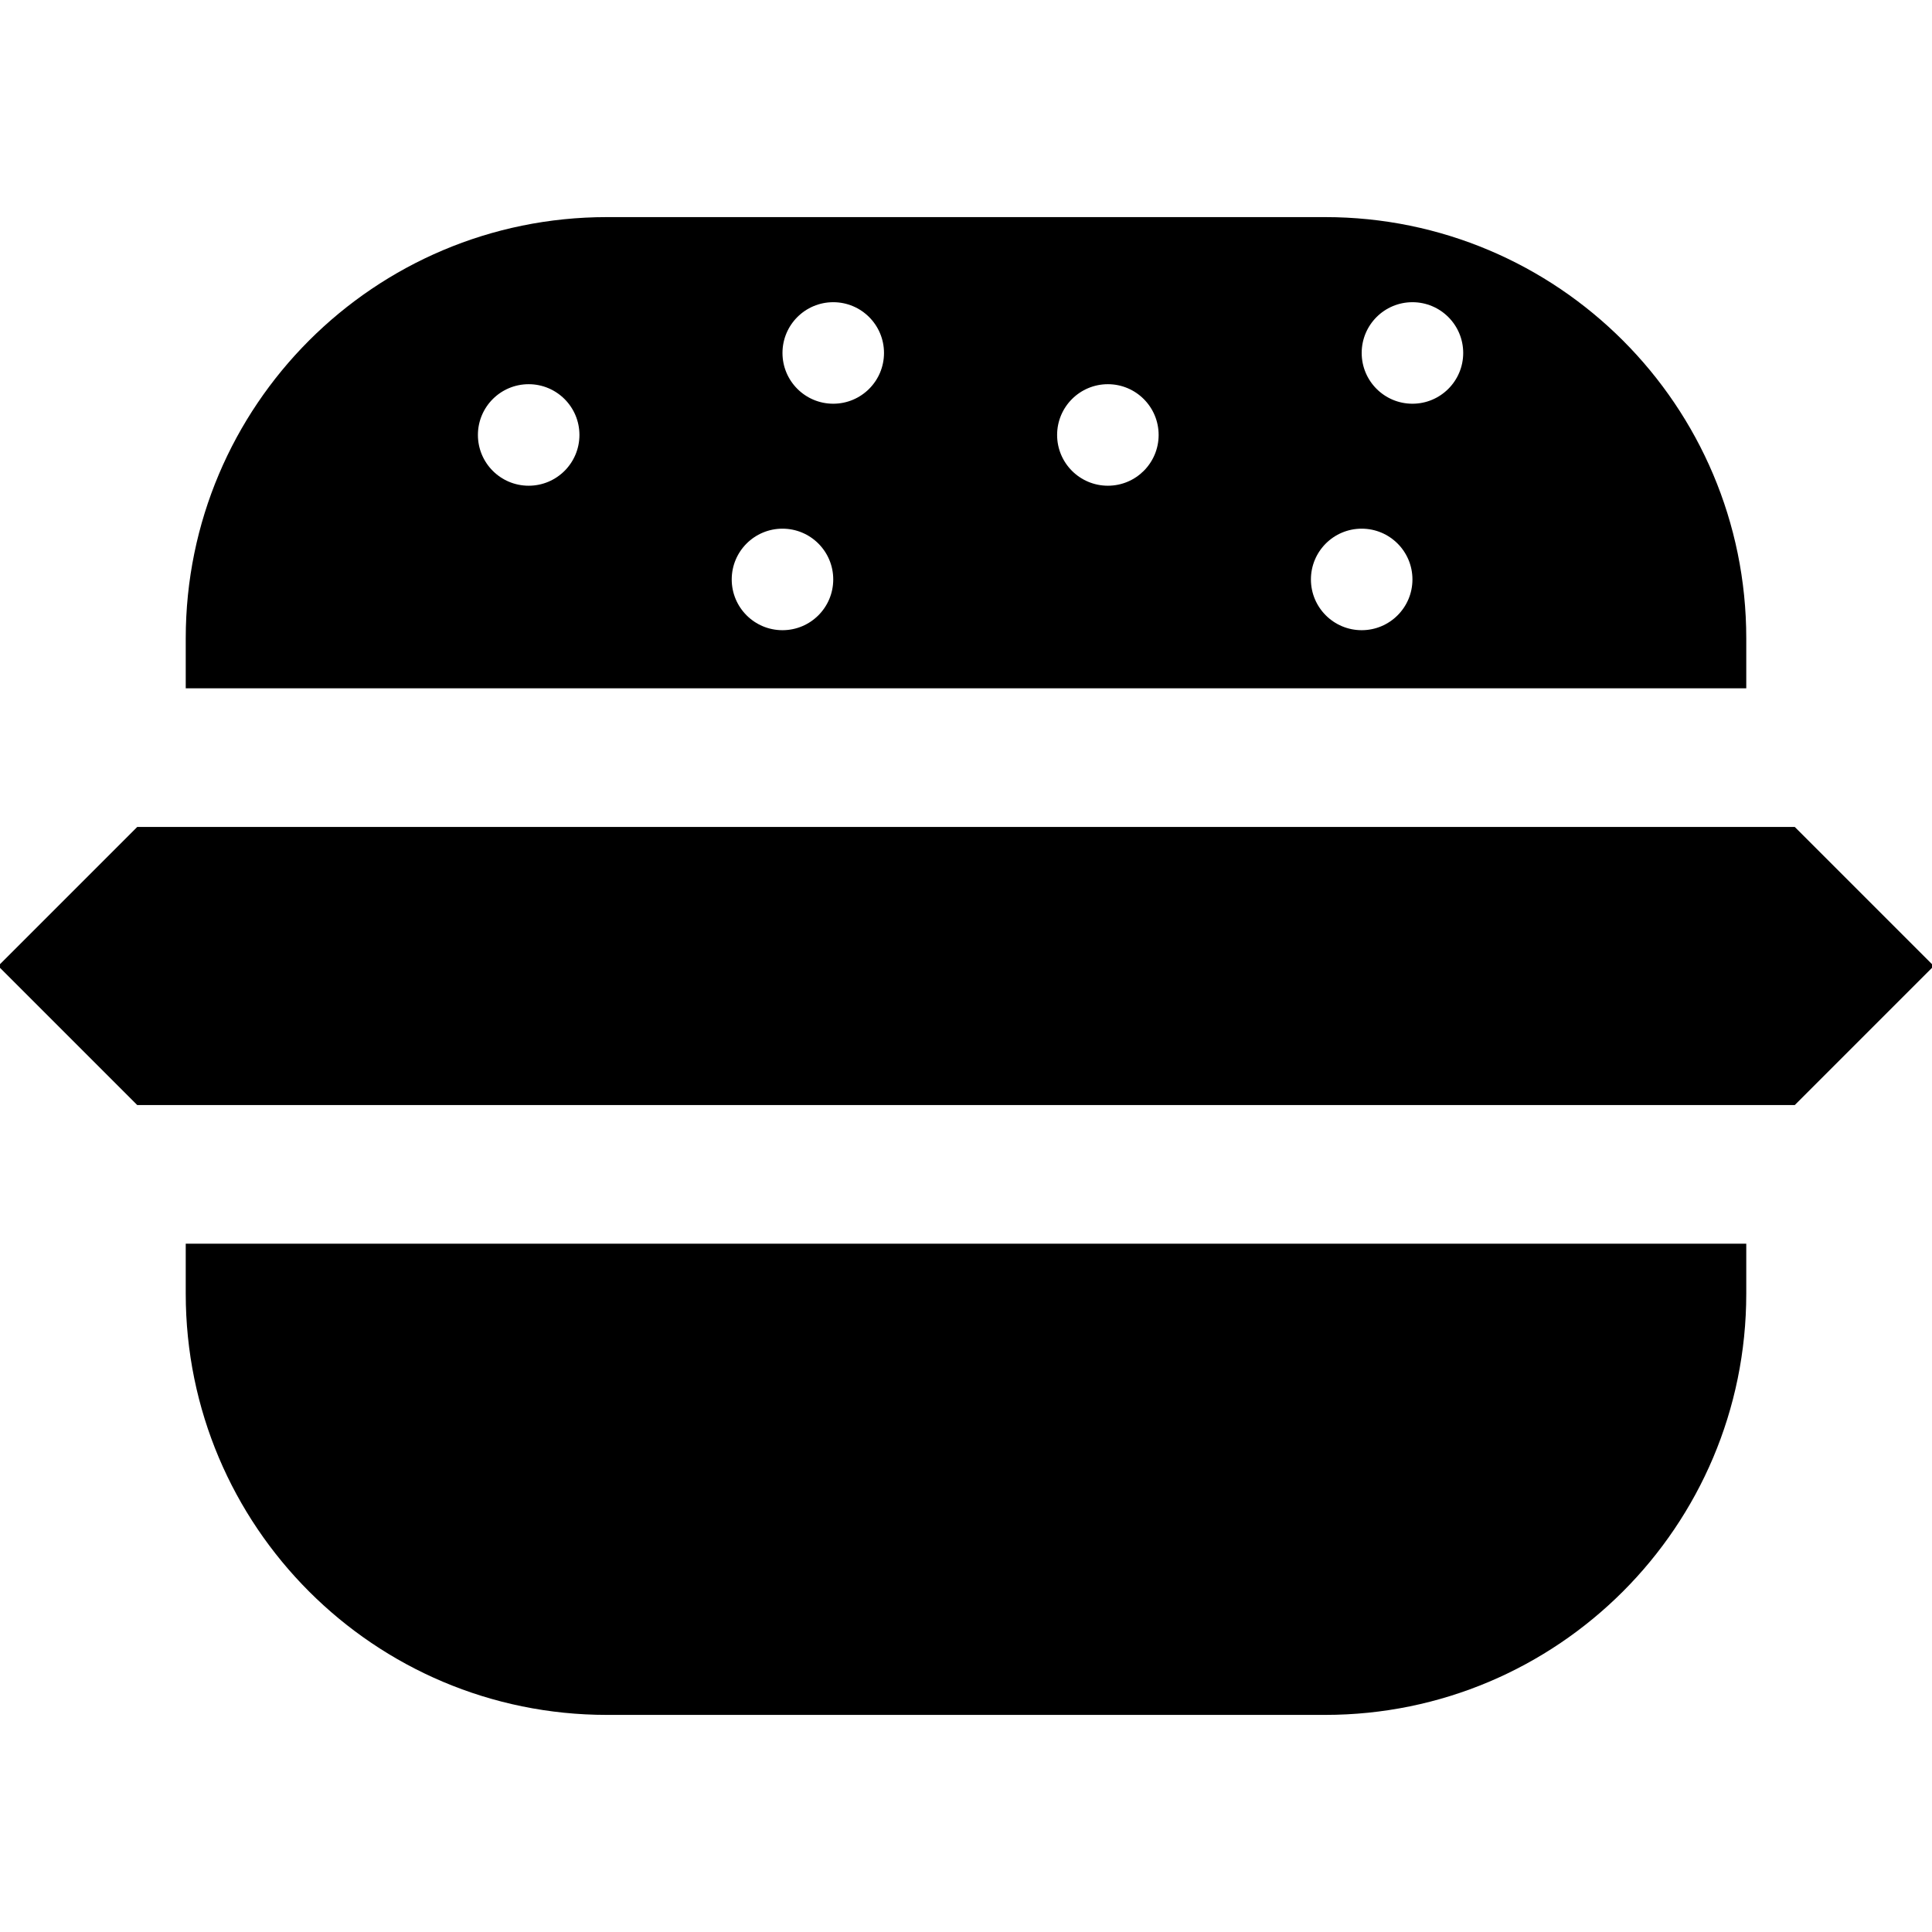
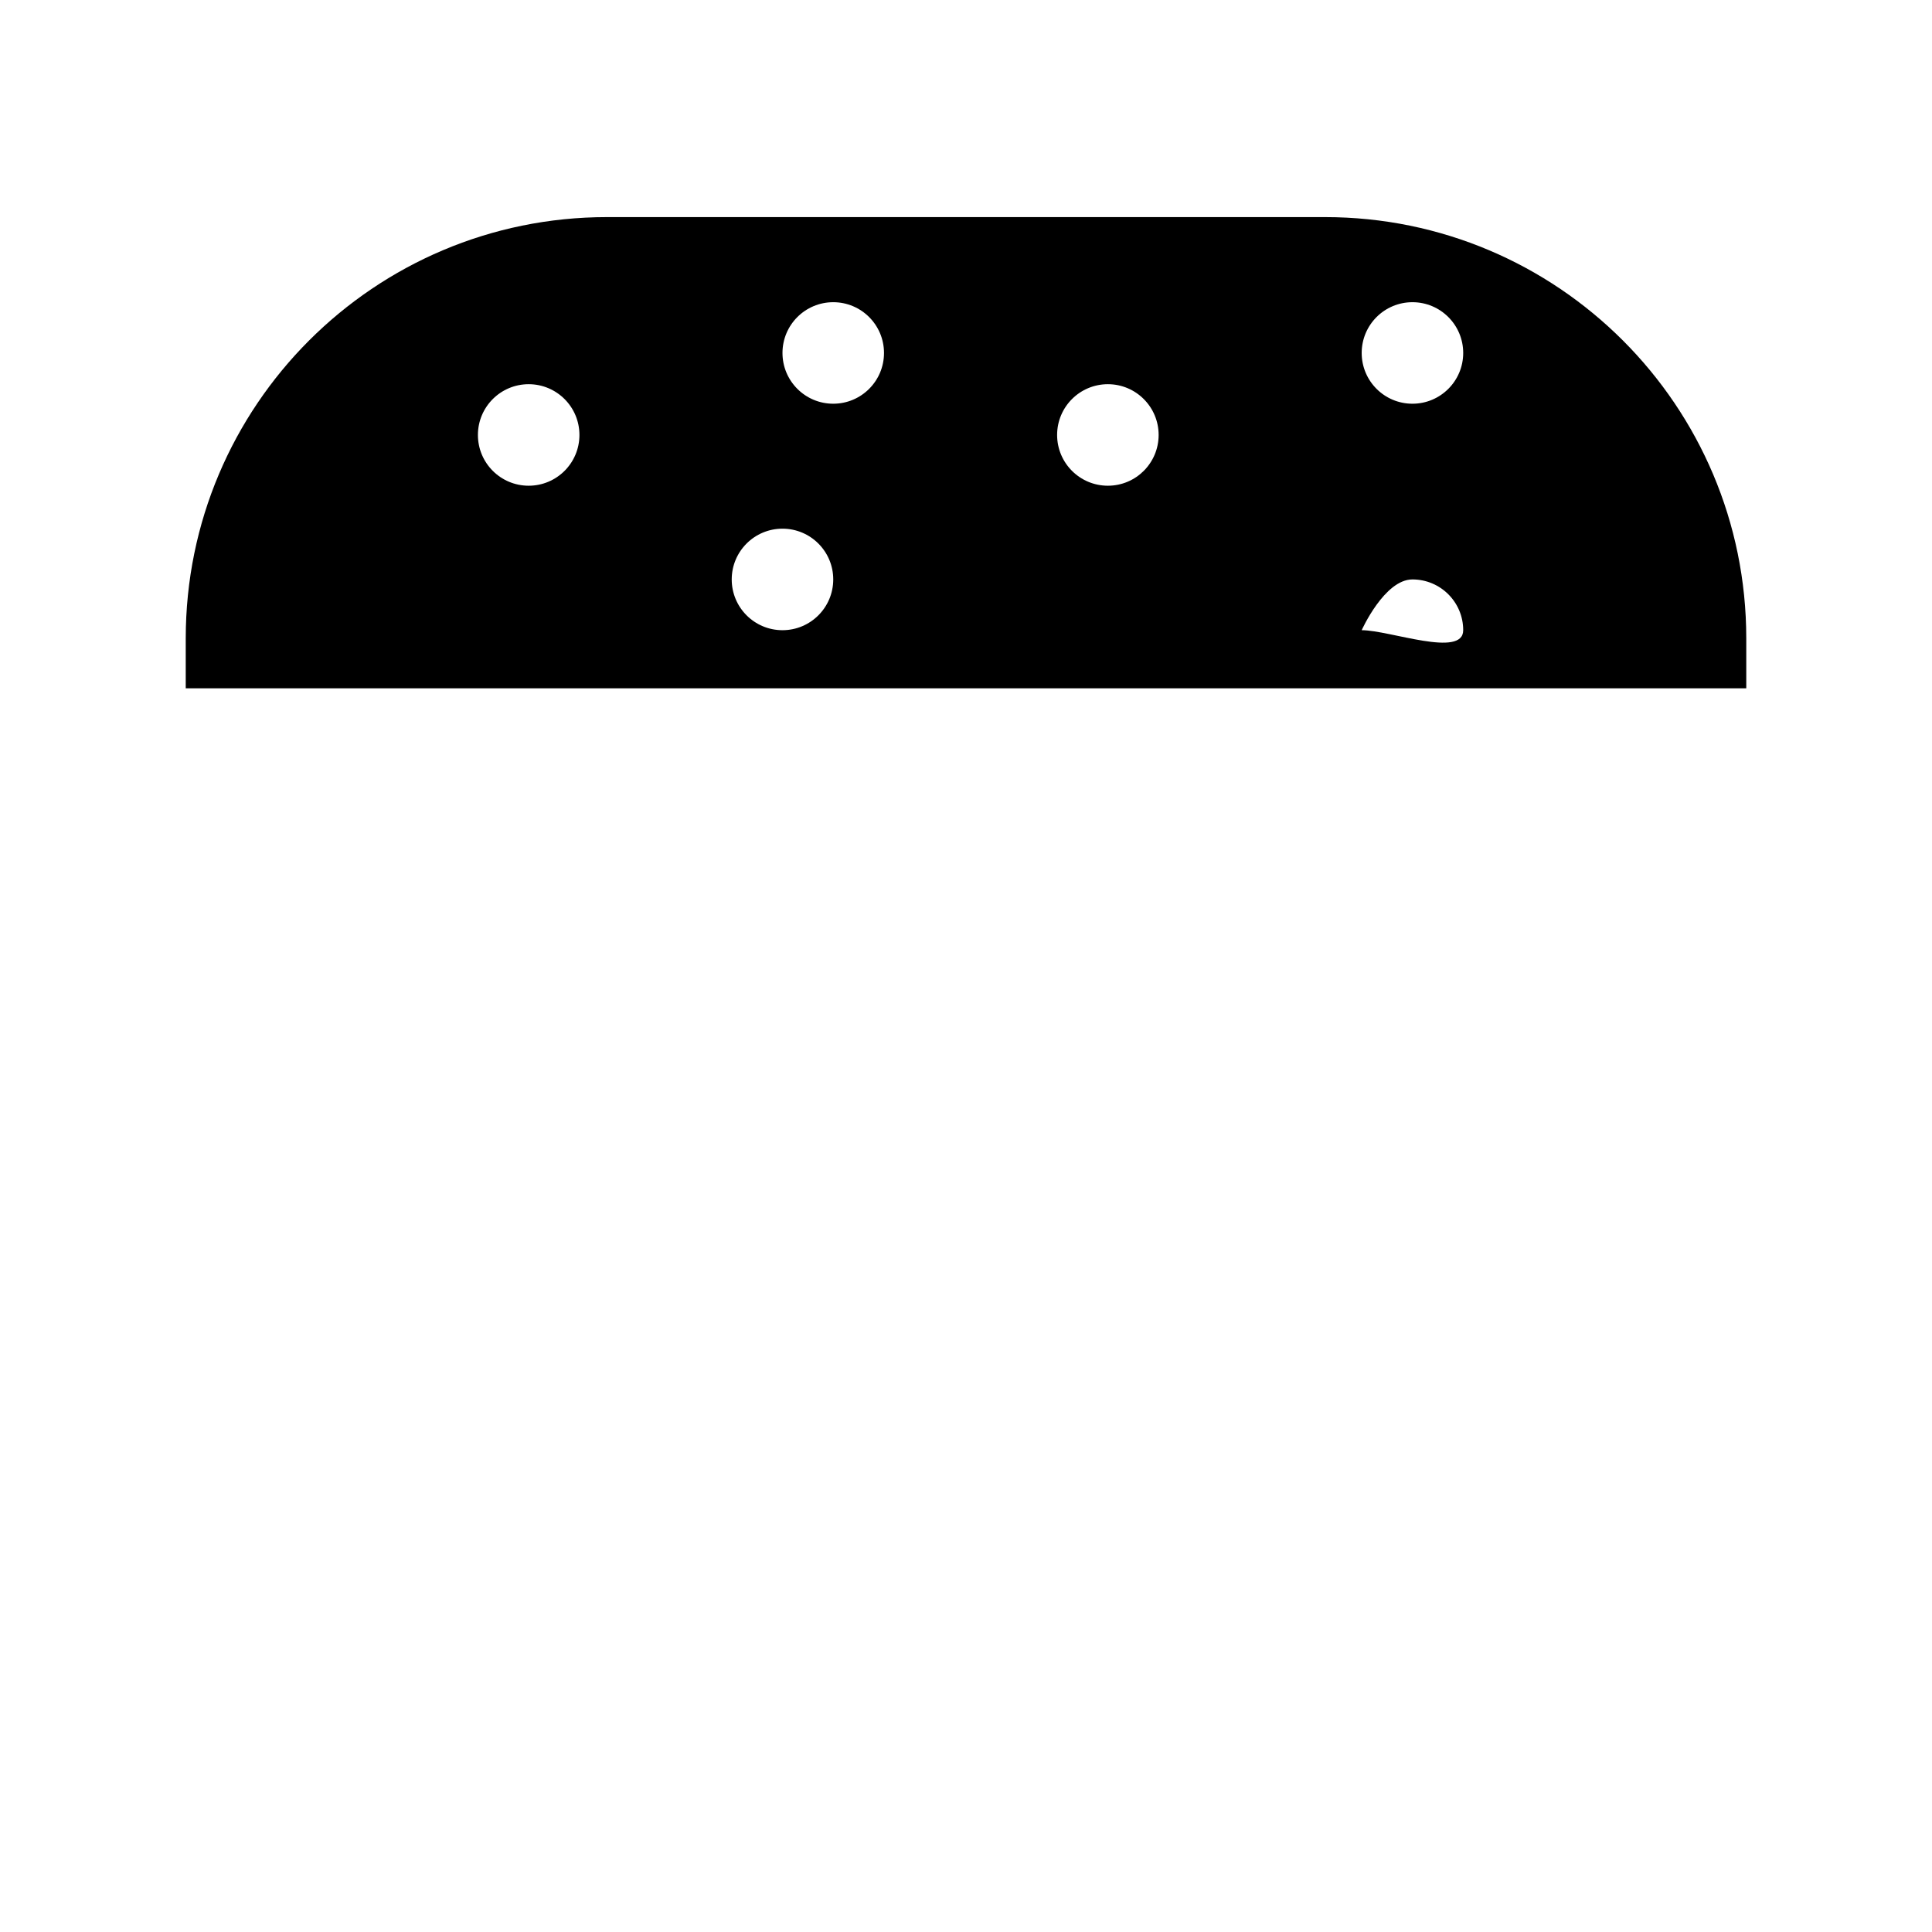
<svg xmlns="http://www.w3.org/2000/svg" version="1.1" id="Capa_1" x="0px" y="0px" width="494.785px" height="494.785px" viewBox="0 0 494.785 494.785" style="enable-background:new 0 0 494.785 494.785;" xml:space="preserve">
  <g>
    <g>
-       <polygon points="459.643,211.784 35.144,211.784 0,246.927 0,247.858 35.144,283.002 459.643,283.002 494.785,247.858     494.785,246.927   " />
-       <path d="M447.219,163.474c0-59.577-48.297-107.874-107.873-107.874H155.441c-59.577,0-107.874,48.297-107.874,107.874v12.802    h399.652V163.474L447.219,163.474z M135.393,124.393c-7.18,0-13-5.82-13-13s5.82-13,13-13s13,5.82,13,13    S142.573,124.393,135.393,124.393z M200.393,161.393c-7.18,0-13-5.82-13-13s5.82-13,13-13s13,5.82,13,13    S207.573,161.393,200.393,161.393z M213.393,103.393c-7.18,0-13-5.82-13-13s5.82-13,13-13s13,5.82,13,13    S220.573,103.393,213.393,103.393z M283.727,124.393c-7.18,0-13-5.82-13-13s5.82-13,13-13c7.181,0,13,5.82,13,13    S290.907,124.393,283.727,124.393z M348.727,161.393c-7.18,0-13-5.82-13-13s5.82-13,13-13s13,5.82,13,13    S355.906,161.393,348.727,161.393z M361.727,103.393c-7.18,0-13-5.82-13-13s5.82-13,13-13s13,5.82,13,13    S368.906,103.393,361.727,103.393z" />
-       <path d="M47.567,331.311c0,59.578,48.297,107.875,107.874,107.875h183.905c59.576,0,107.873-48.297,107.873-107.875V318.51H47.567    V331.311z" />
+       <path d="M447.219,163.474c0-59.577-48.297-107.874-107.873-107.874H155.441c-59.577,0-107.874,48.297-107.874,107.874v12.802    h399.652V163.474L447.219,163.474z M135.393,124.393c-7.18,0-13-5.82-13-13s5.82-13,13-13s13,5.82,13,13    S142.573,124.393,135.393,124.393z M200.393,161.393c-7.18,0-13-5.82-13-13s5.82-13,13-13s13,5.82,13,13    S207.573,161.393,200.393,161.393z M213.393,103.393c-7.18,0-13-5.82-13-13s5.82-13,13-13s13,5.82,13,13    S220.573,103.393,213.393,103.393z M283.727,124.393c-7.18,0-13-5.82-13-13s5.82-13,13-13c7.181,0,13,5.82,13,13    S290.907,124.393,283.727,124.393z M348.727,161.393s5.82-13,13-13s13,5.82,13,13    S355.906,161.393,348.727,161.393z M361.727,103.393c-7.18,0-13-5.82-13-13s5.82-13,13-13s13,5.82,13,13    S368.906,103.393,361.727,103.393z" />
    </g>
  </g>
  <g>
</g>
  <g>
</g>
  <g>
</g>
  <g>
</g>
  <g>
</g>
  <g>
</g>
  <g>
</g>
  <g>
</g>
  <g>
</g>
  <g>
</g>
  <g>
</g>
  <g>
</g>
  <g>
</g>
  <g>
</g>
  <g>
</g>
</svg>